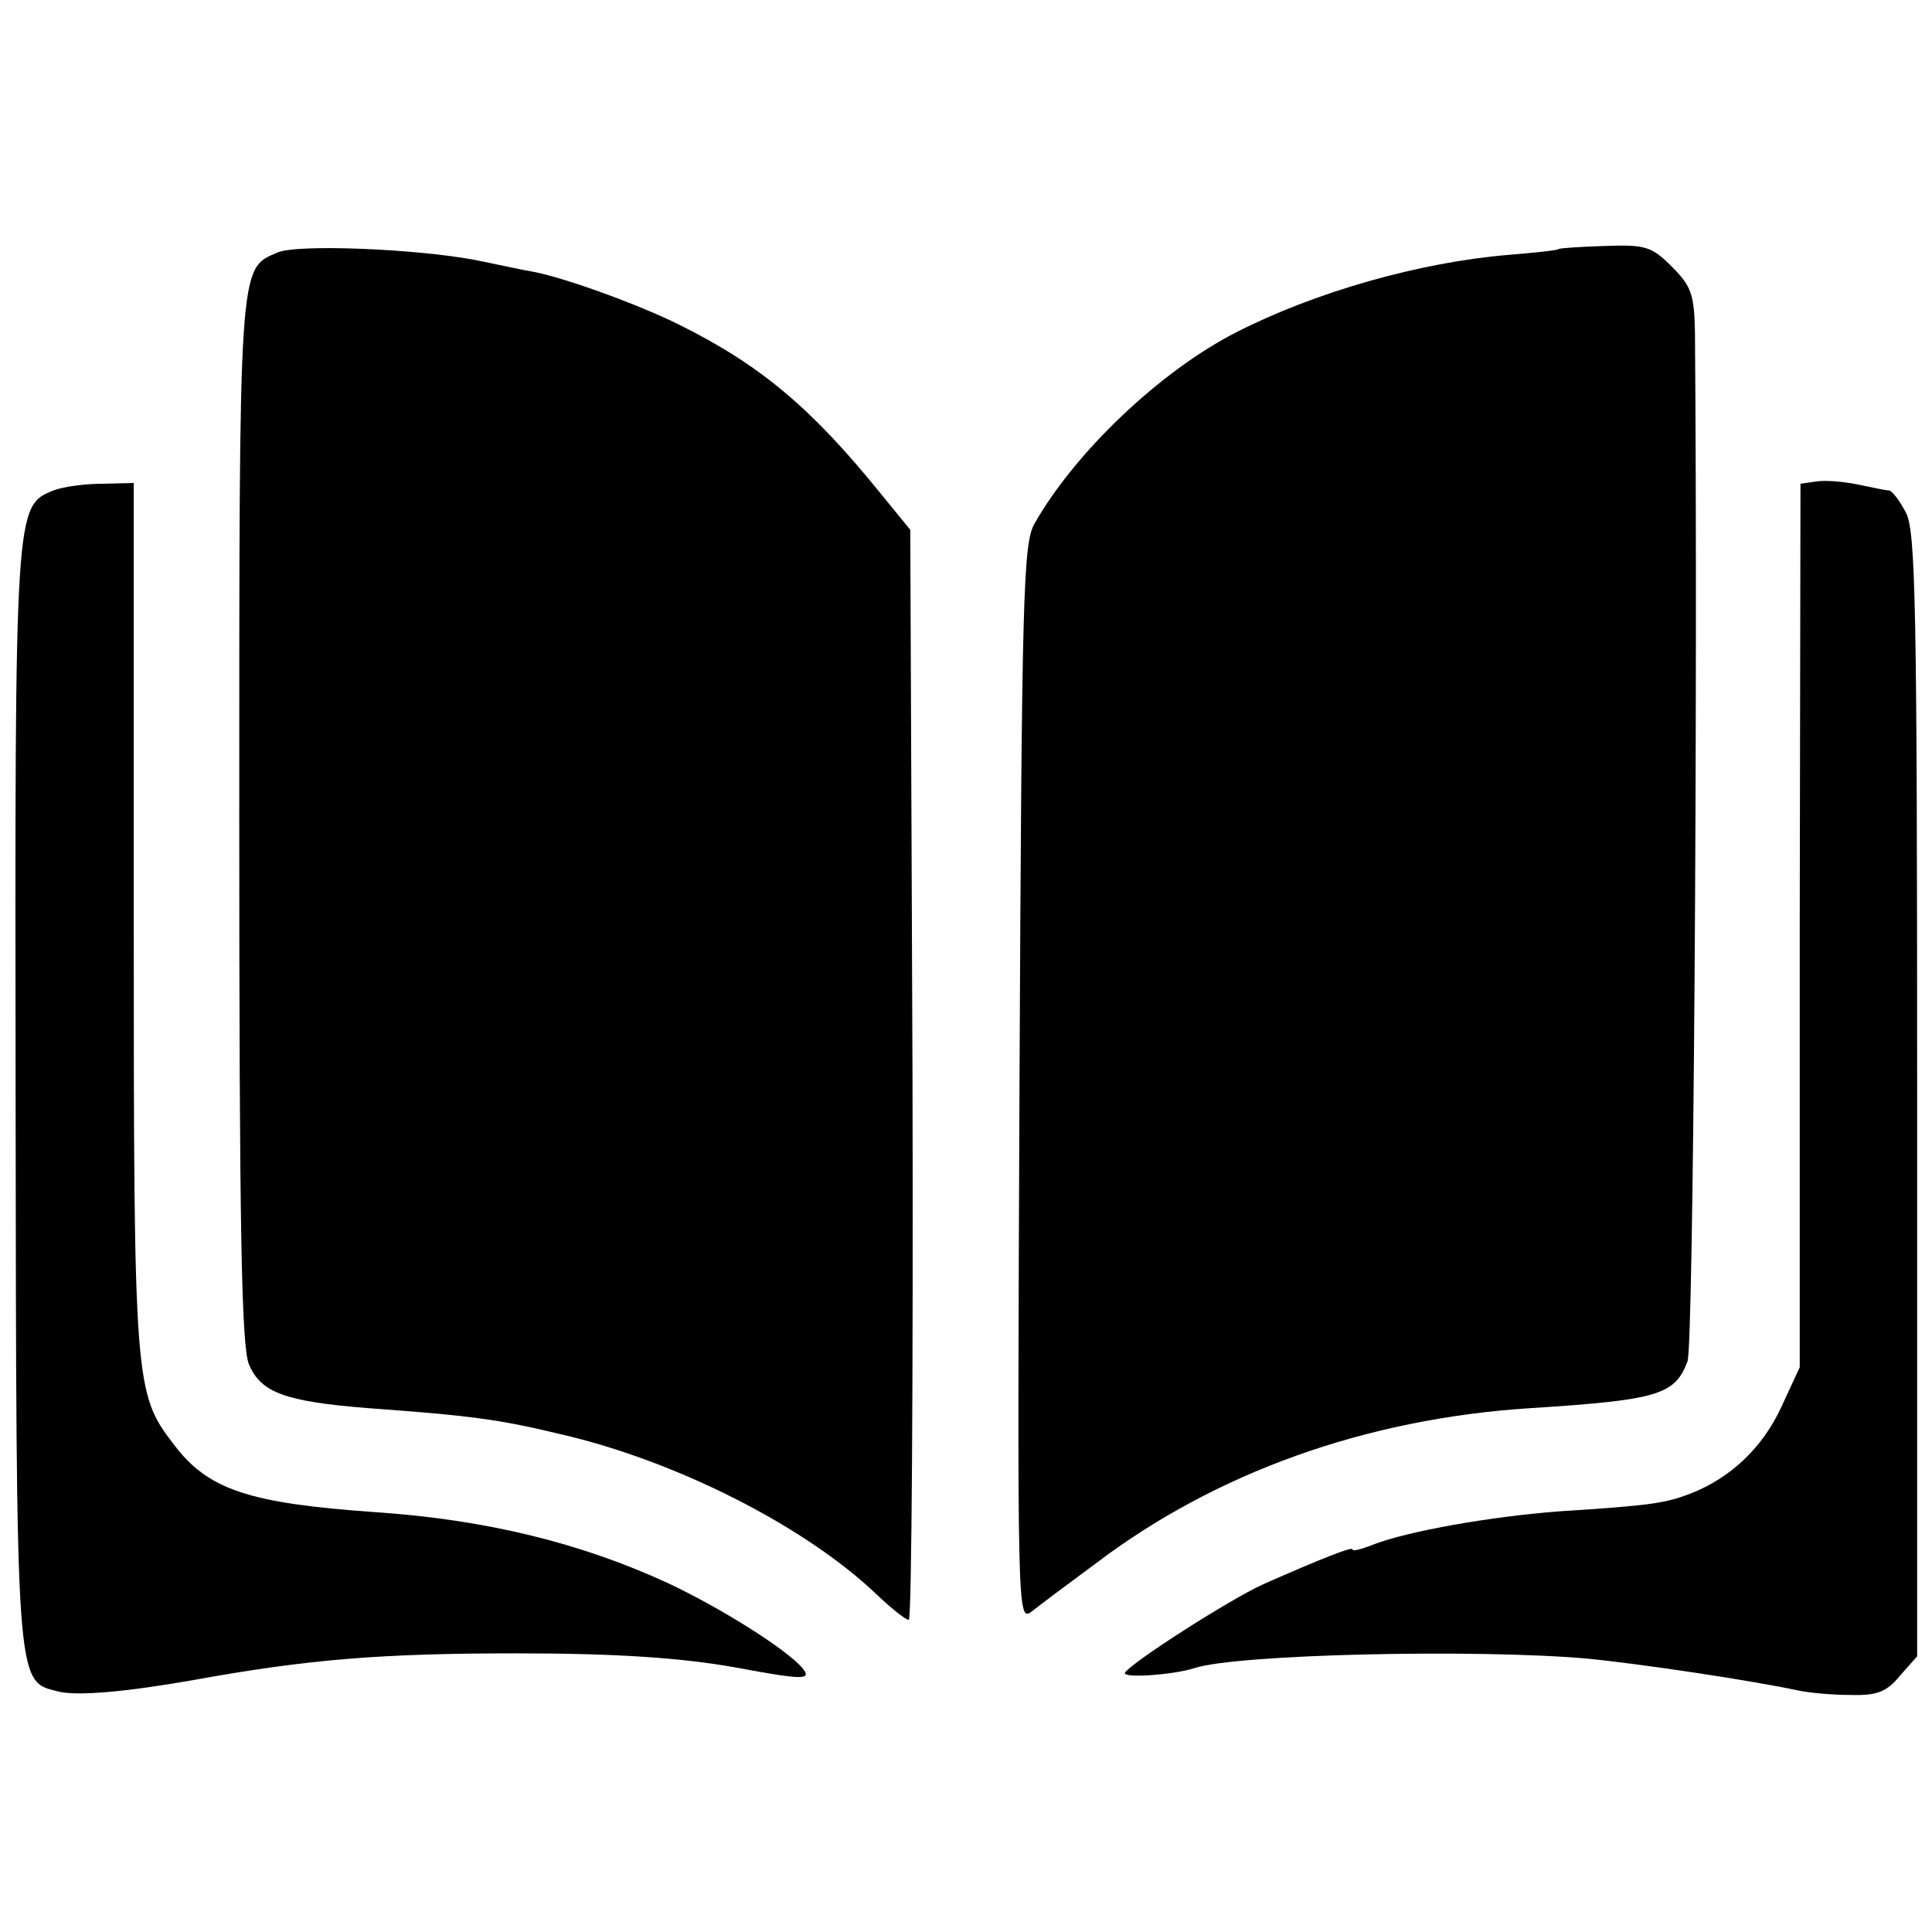
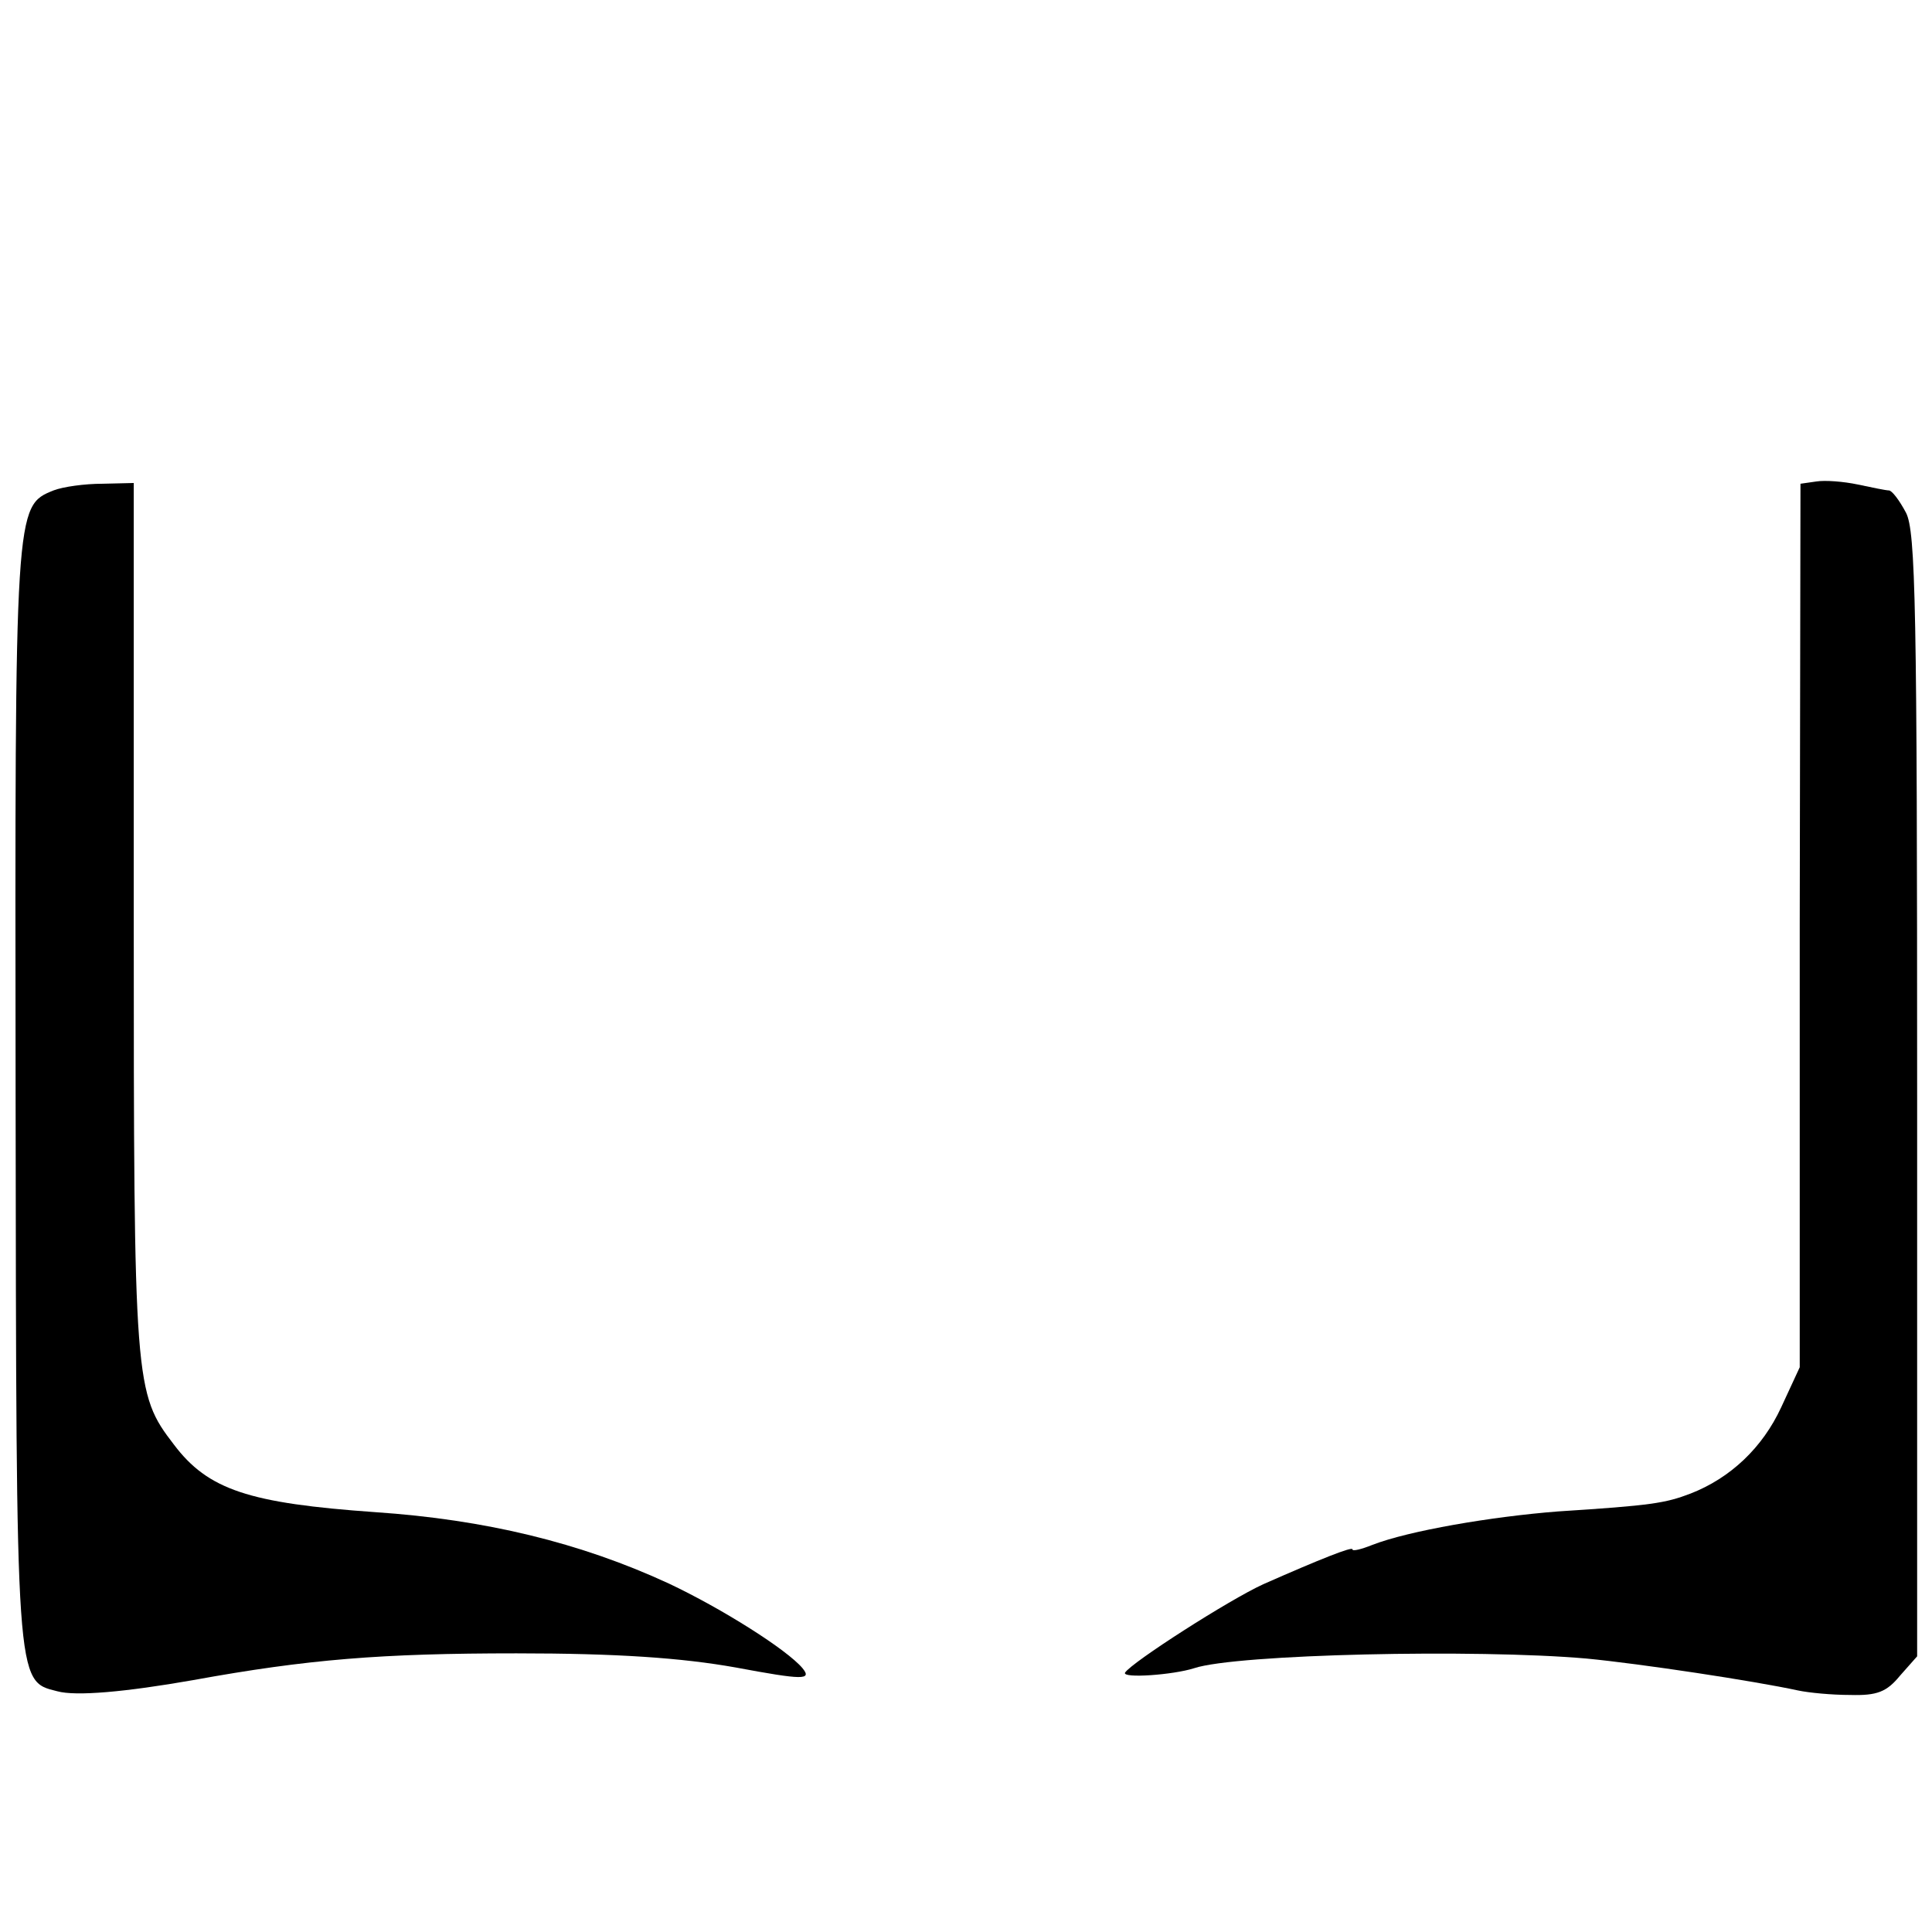
<svg xmlns="http://www.w3.org/2000/svg" version="1.0" width="260pt" height="260pt" viewBox="0 0 260 260" preserveAspectRatio="xMidYMid meet">
  <g transform="translate(0,260) scale(0.1,-0.1)" fill="#000000" stroke="none">
-     <path d="M373 2260 c-52 -22 -51 -12 -51 -765 0 -550 3 -707 13 -731 16 -38 48 -50 160 -59 138 -10 176 -15 259 -35 157 -36 331 -125 426 -216 20 -19 39 -34 43 -34 4 0 6 330 5 733 l-3 734 -40 49 c-93 115 -162 173 -271 227 -52 26 -150 62 -195 71 -13 2 -49 10 -79 16 -78 15 -241 22 -267 10z" />
-     <path d="M2098 2265 c-2 -2 -32 -5 -68 -8 -120 -10 -260 -50 -366 -104 -102 -52 -217 -161 -272 -258 -15 -27 -17 -95 -20 -754 -3 -711 -3 -724 16 -710 10 8 50 38 88 66 160 121 362 194 584 208 172 11 194 18 211 63 8 22 14 894 10 1385 -1 51 -5 62 -31 88 -27 27 -35 30 -90 28 -33 -1 -61 -3 -62 -4z" />
    <path d="M2444 1952 l-21 -3 -1 -594 0 -595 -25 -54 c-25 -54 -68 -95 -122 -116 -34 -13 -53 -16 -178 -24 -90 -7 -201 -26 -250 -45 -15 -6 -27 -9 -27 -6 0 4 -43 -13 -120 -47 -46 -21 -177 -105 -186 -119 -4 -8 65 -3 93 6 57 19 380 26 528 13 73 -7 225 -30 285 -43 14 -3 45 -6 70 -6 36 -1 49 4 67 26 l23 26 0 755 c0 657 -2 759 -15 784 -9 17 -19 30 -23 30 -4 0 -23 4 -42 8 -19 4 -44 6 -56 4z" />
-     <path d="M72 1940 c-52 -21 -52 -21 -51 -812 1 -799 0 -790 56 -804 25 -7 92 -1 183 15 154 28 253 36 435 36 135 0 222 -6 295 -19 91 -17 103 -17 90 -1 -21 25 -108 80 -180 114 -119 55 -247 86 -395 96 -170 12 -225 30 -271 91 -53 69 -54 80 -54 711 l0 583 -42 -1 c-24 0 -53 -4 -66 -9z" />
+     <path d="M72 1940 c-52 -21 -52 -21 -51 -812 1 -799 0 -790 56 -804 25 -7 92 -1 183 15 154 28 253 36 435 36 135 0 222 -6 295 -19 91 -17 103 -17 90 -1 -21 25 -108 80 -180 114 -119 55 -247 86 -395 96 -170 12 -225 30 -271 91 -53 69 -54 80 -54 711 l0 583 -42 -1 c-24 0 -53 -4 -66 -9" />
  </g>
</svg>